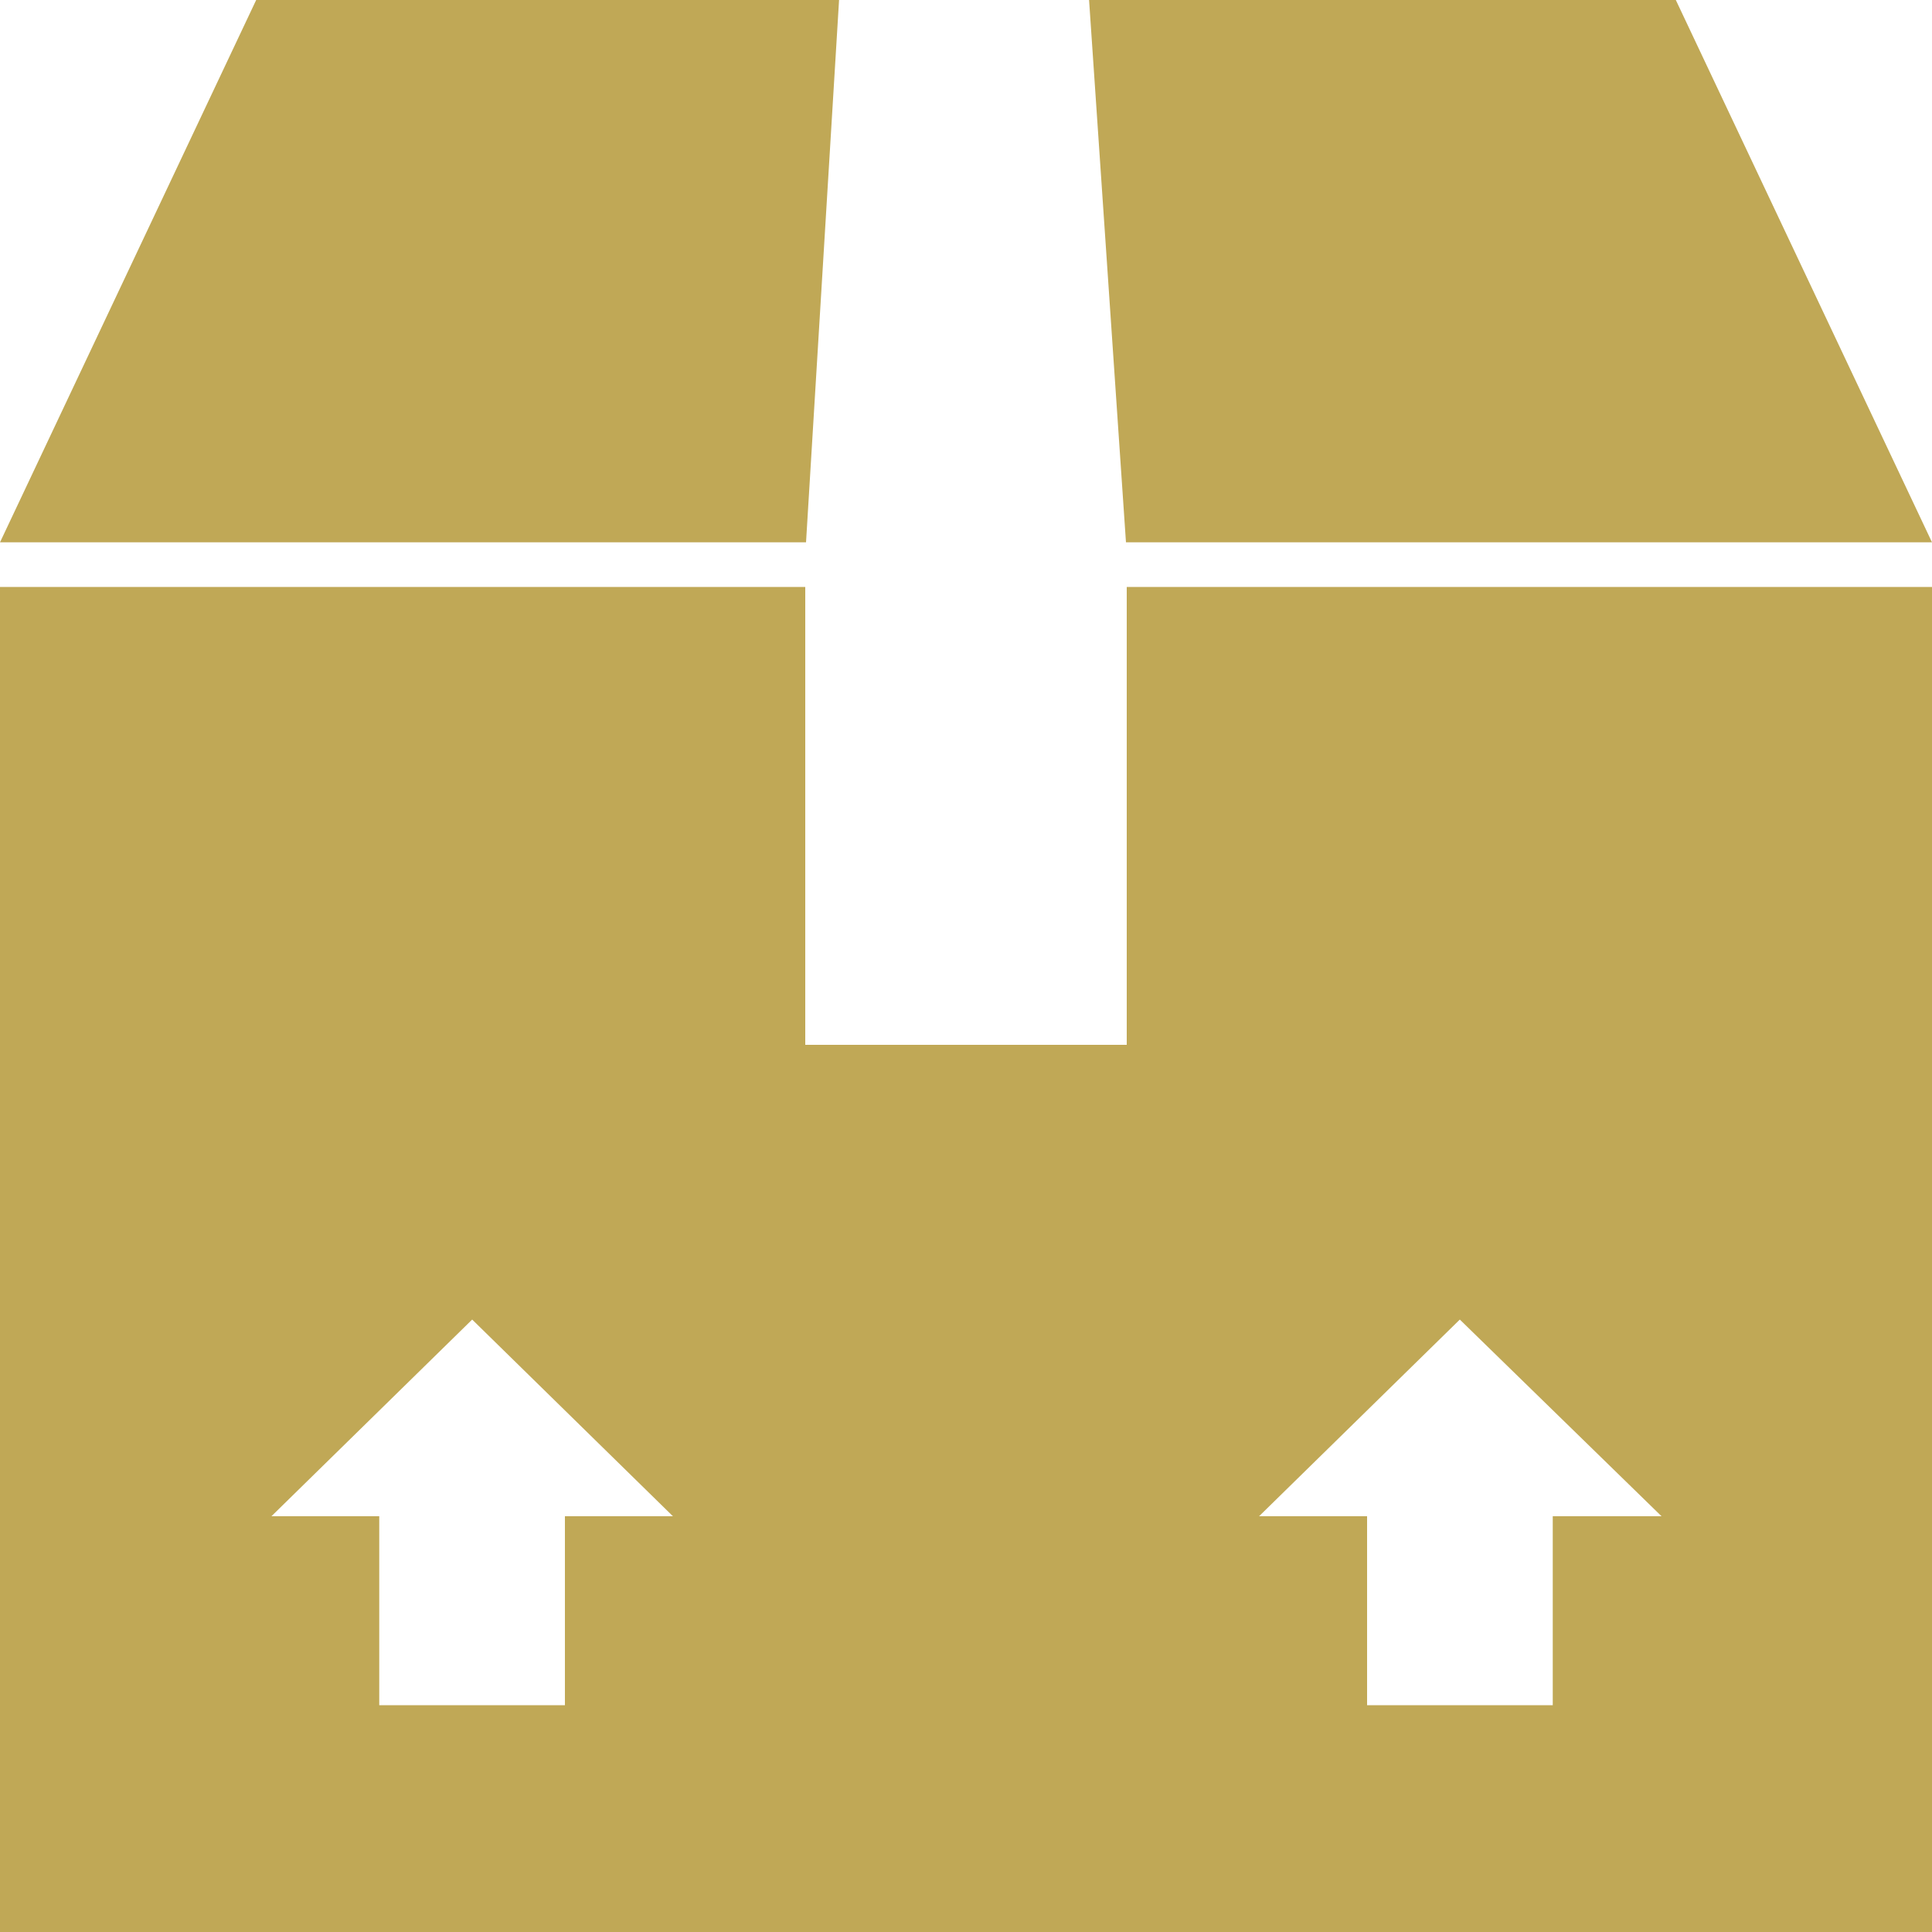
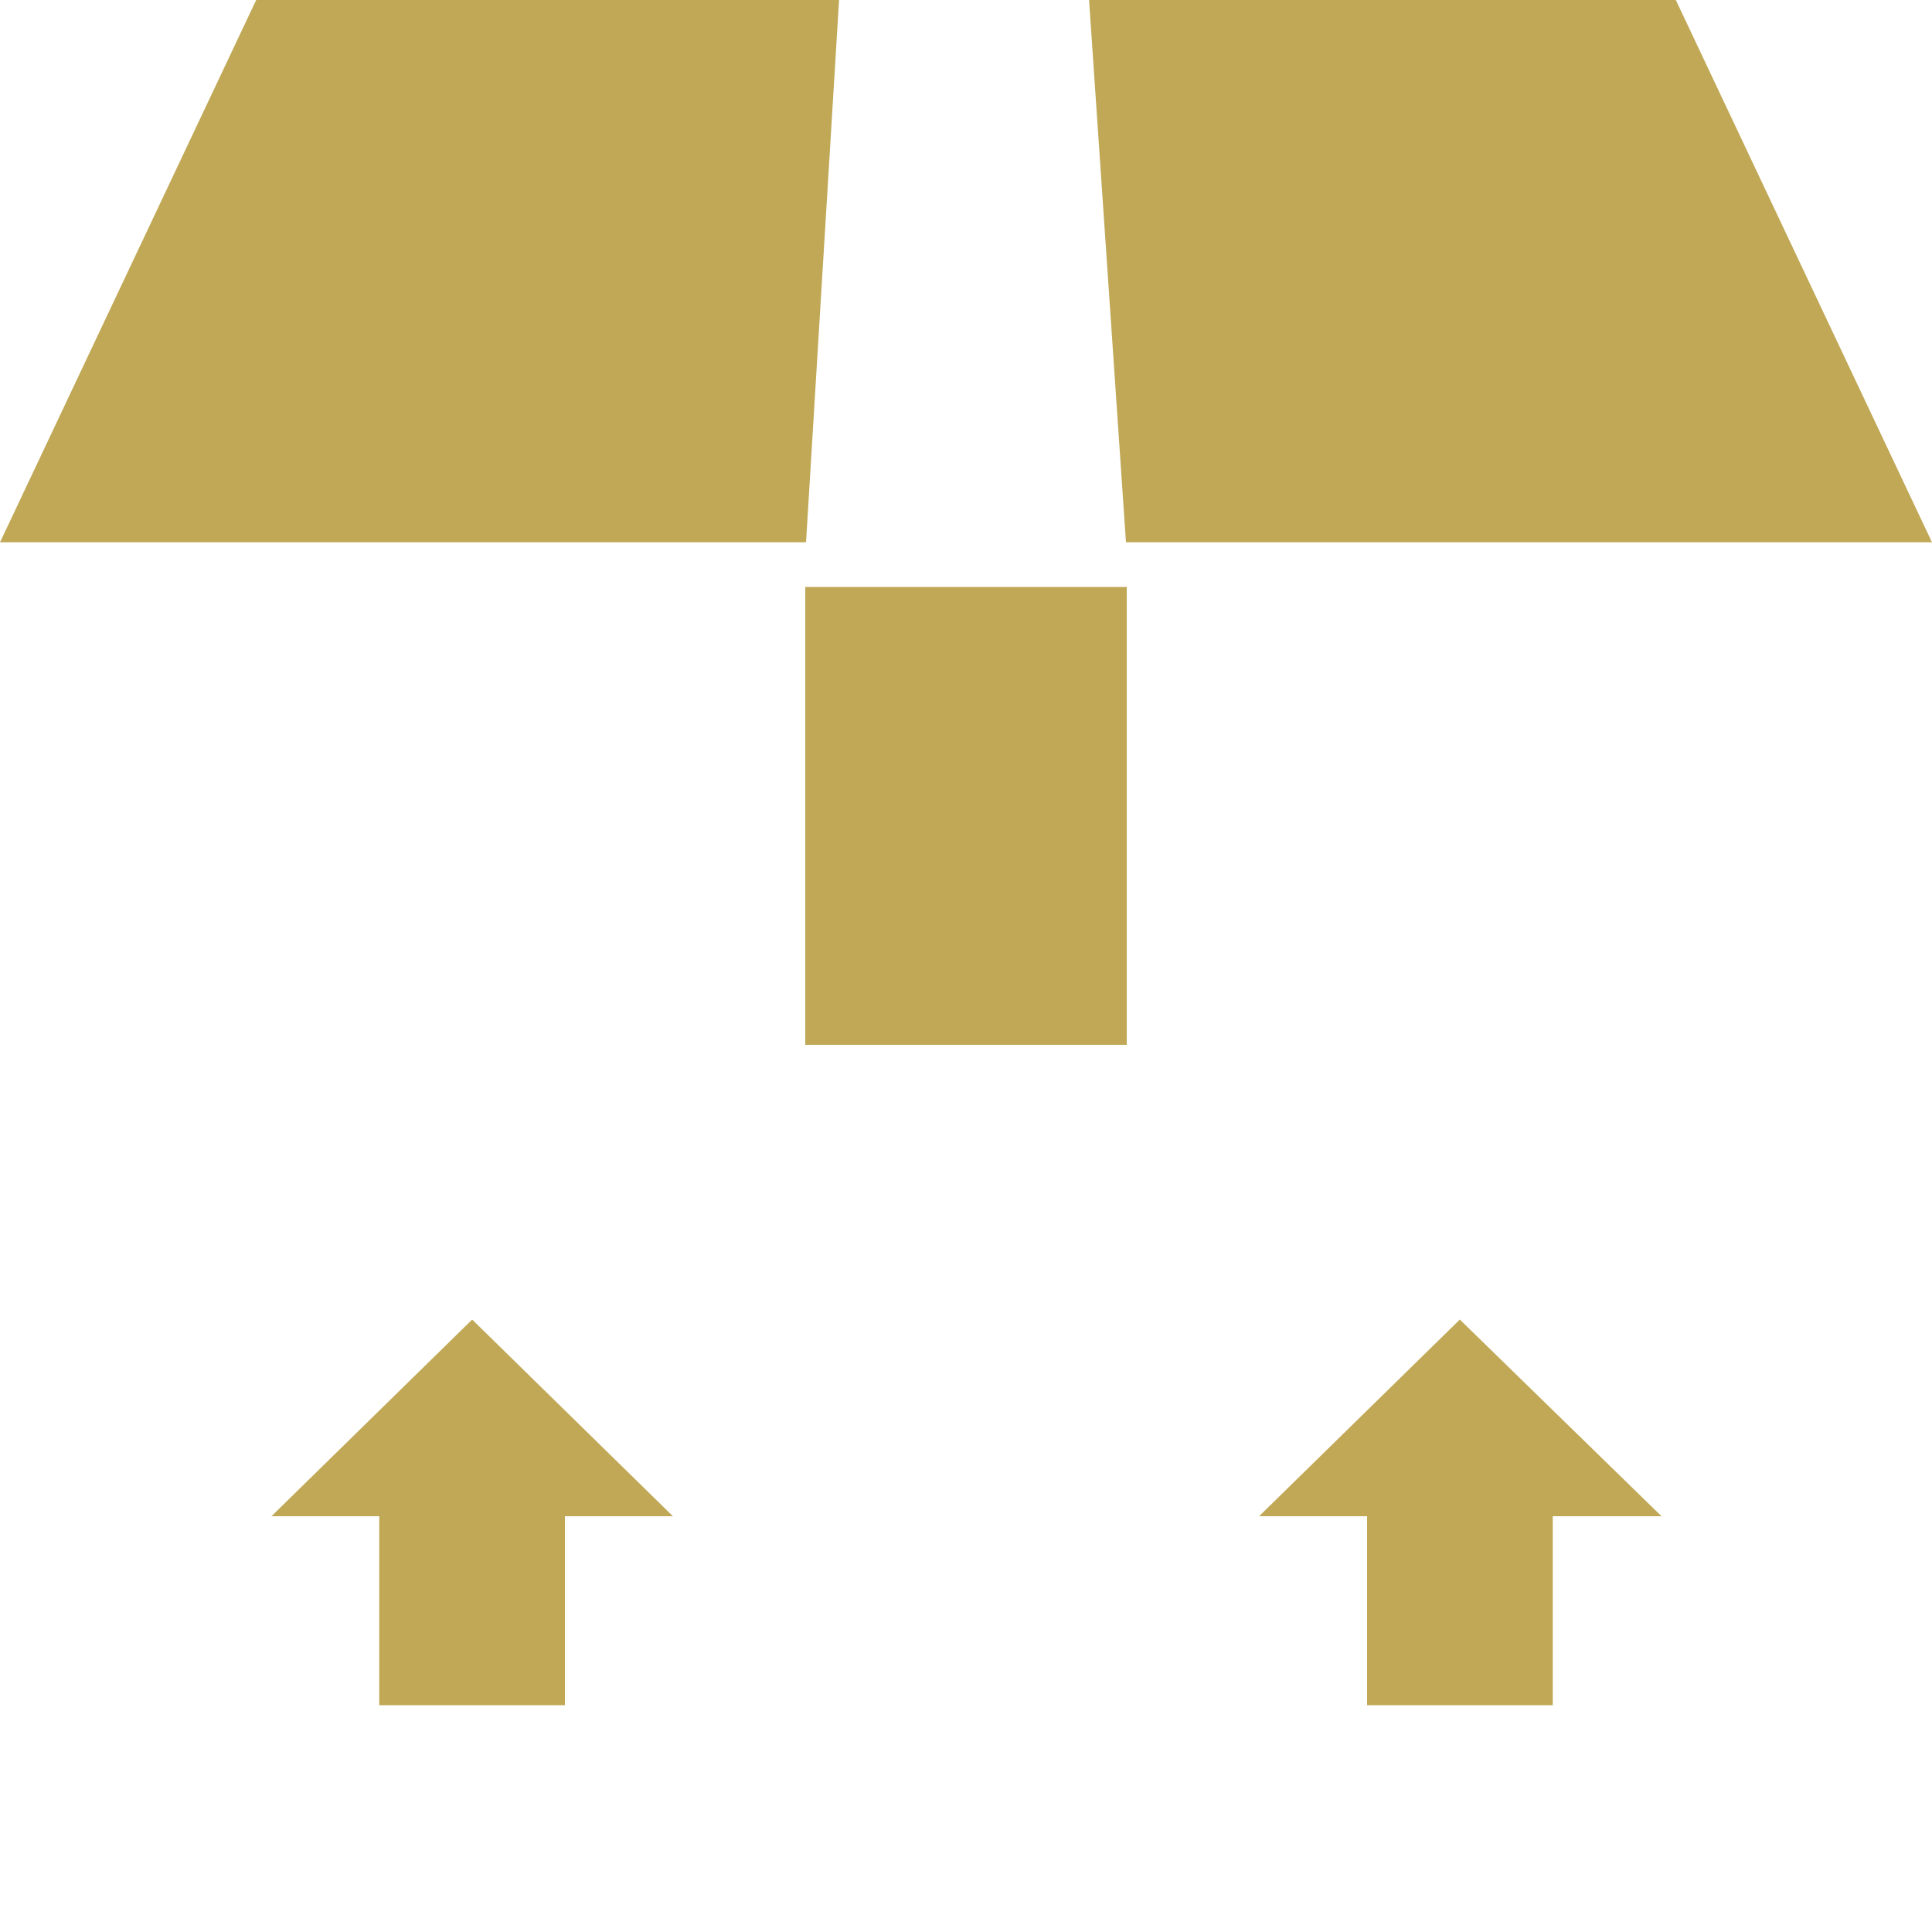
<svg xmlns="http://www.w3.org/2000/svg" width="100" height="100" viewBox="0 0 100 100">
  <defs>
    <style>.a{fill:#c0a856;}</style>
  </defs>
  <title>number09_img</title>
-   <path class="a" d="M41.72,28.07H0L13.26,0H43.43Zm16.6,0H100L86.74,0H56.37l1.91,28.07Zm0,2.31H100V100H0V30.38H41.68v23.7H58.32ZM34.83,78.48,24.44,68.3,14.05,78.48h5.58v9.78h9.61V78.48Zm30.34,0h5.59v9.78h9.61V78.48H86L75.56,68.3Z" />
+   <path class="a" d="M41.72,28.07H0L13.26,0H43.43Zm16.6,0H100L86.74,0H56.37l1.91,28.07Zm0,2.31H100H0V30.38H41.68v23.7H58.32ZM34.83,78.48,24.44,68.3,14.05,78.48h5.58v9.78h9.61V78.48Zm30.34,0h5.59v9.78h9.61V78.48H86L75.56,68.3Z" />
</svg>